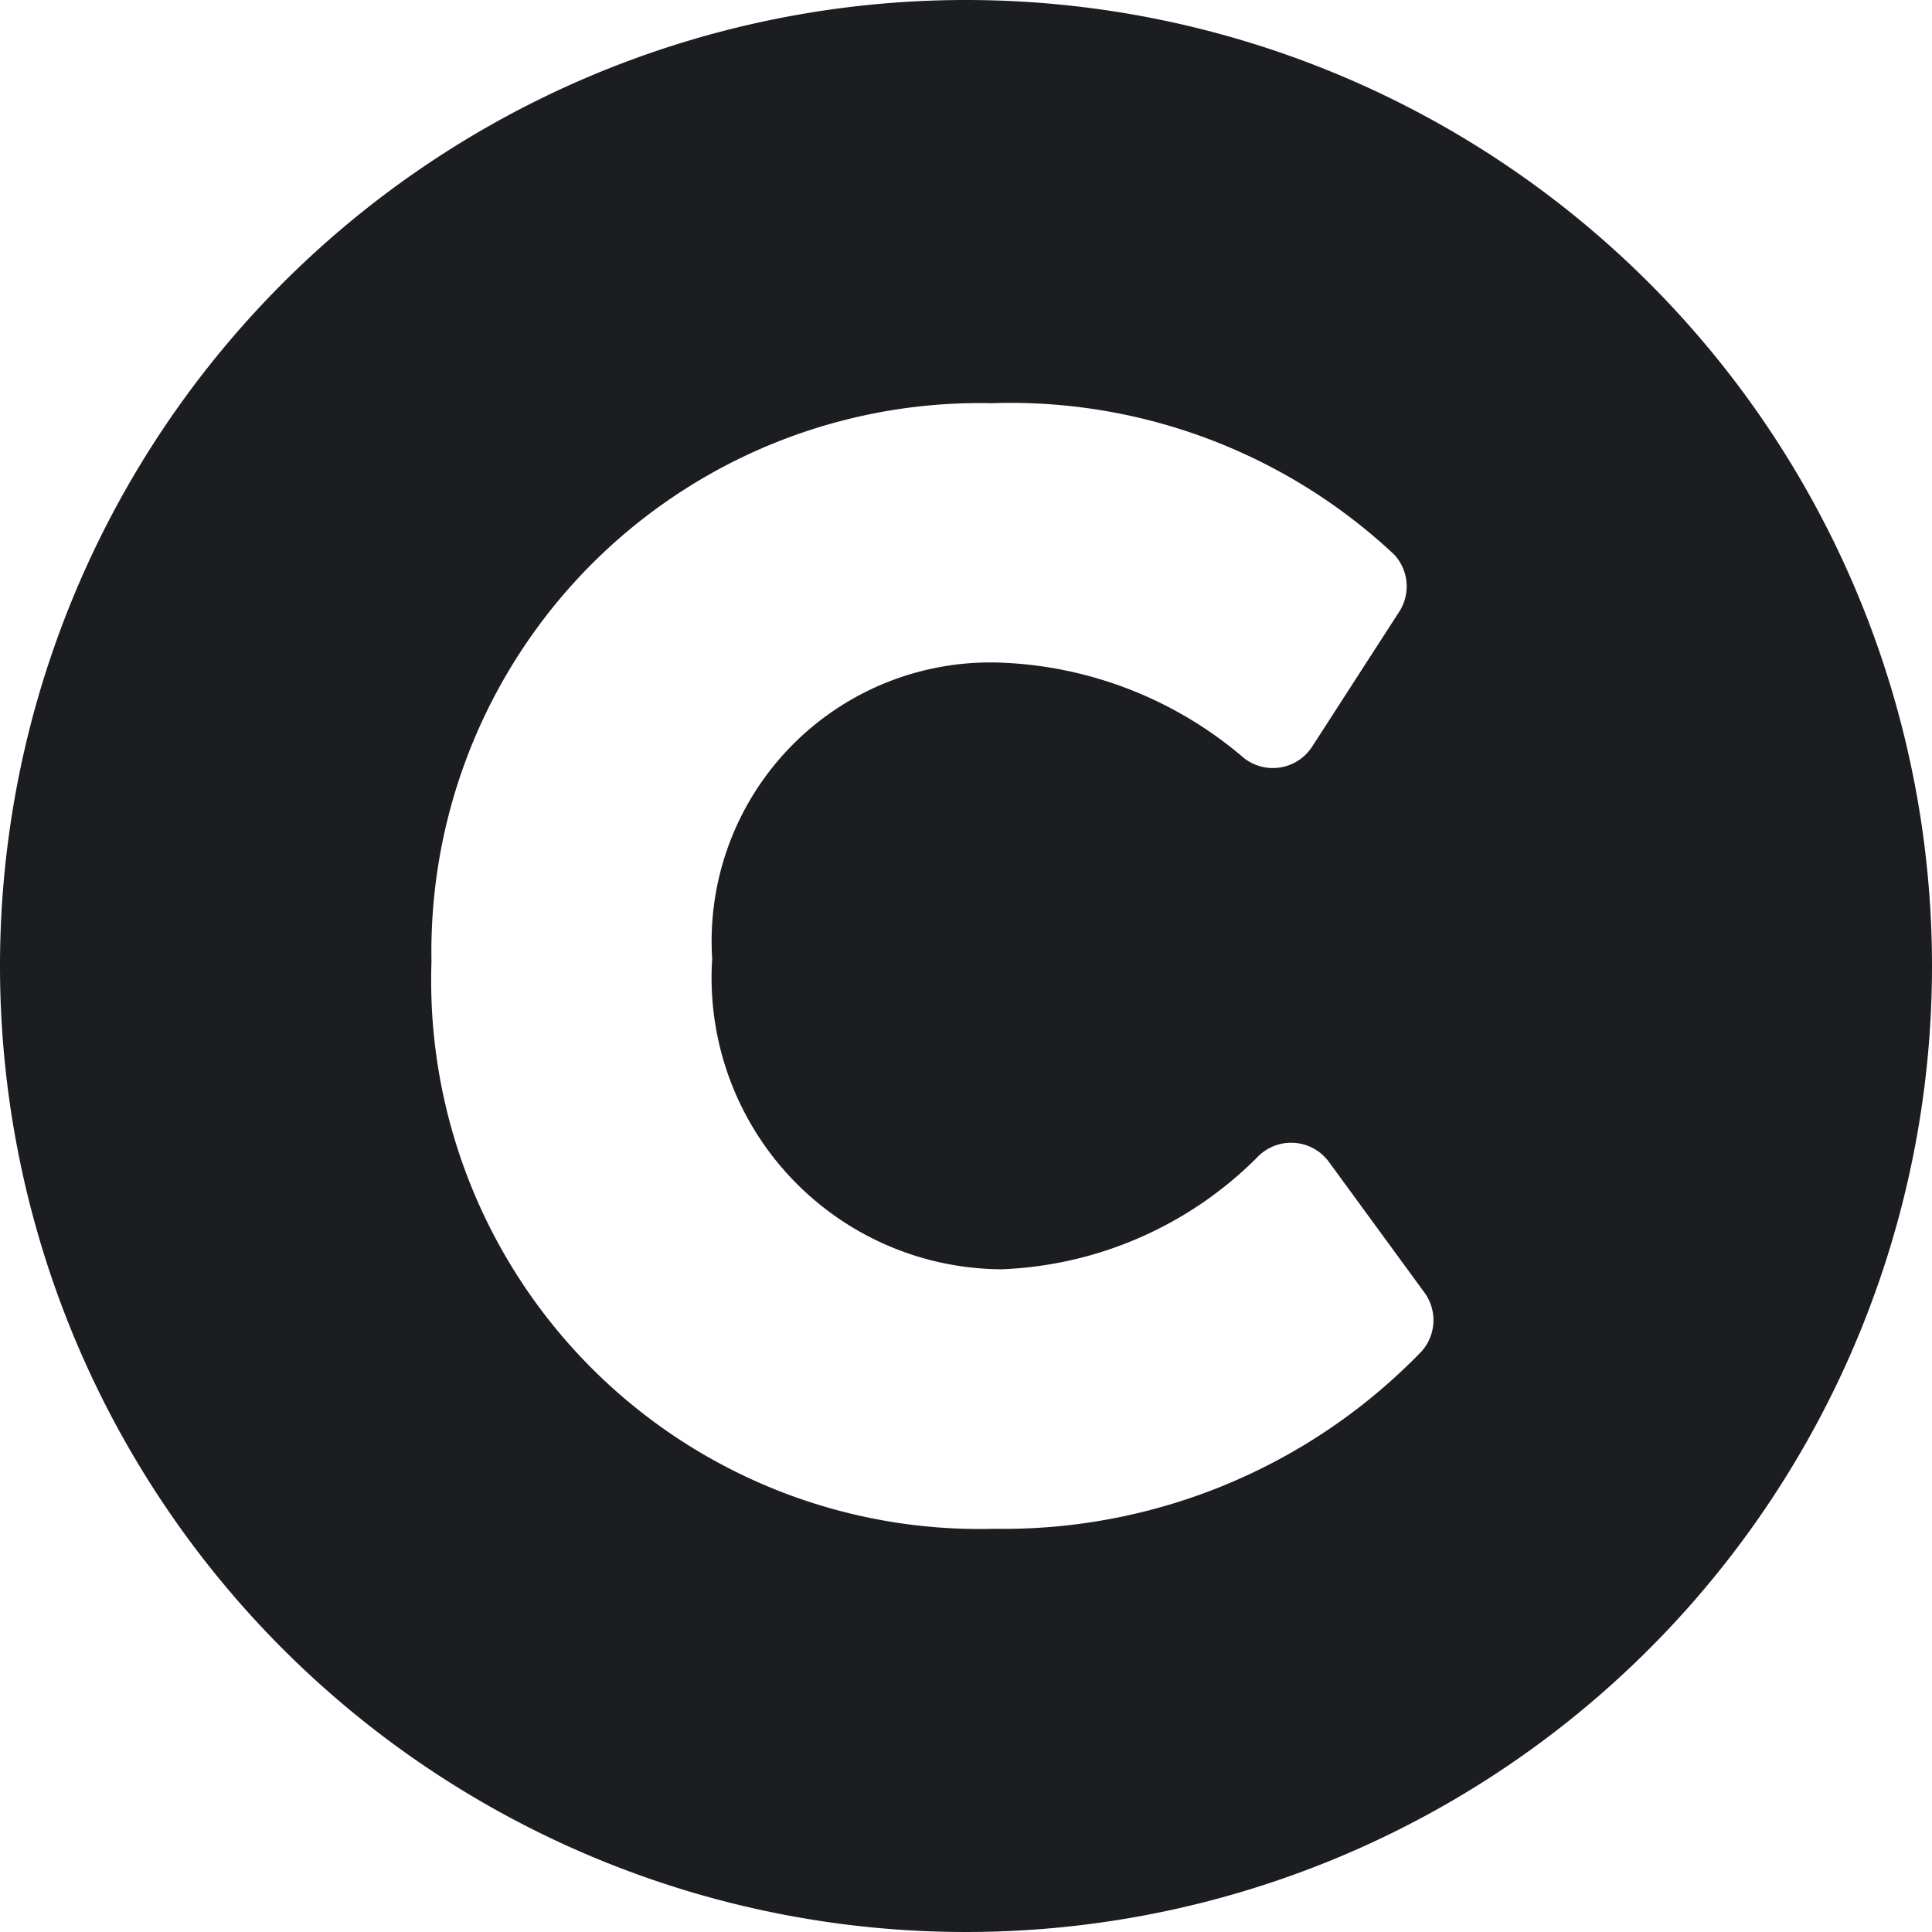
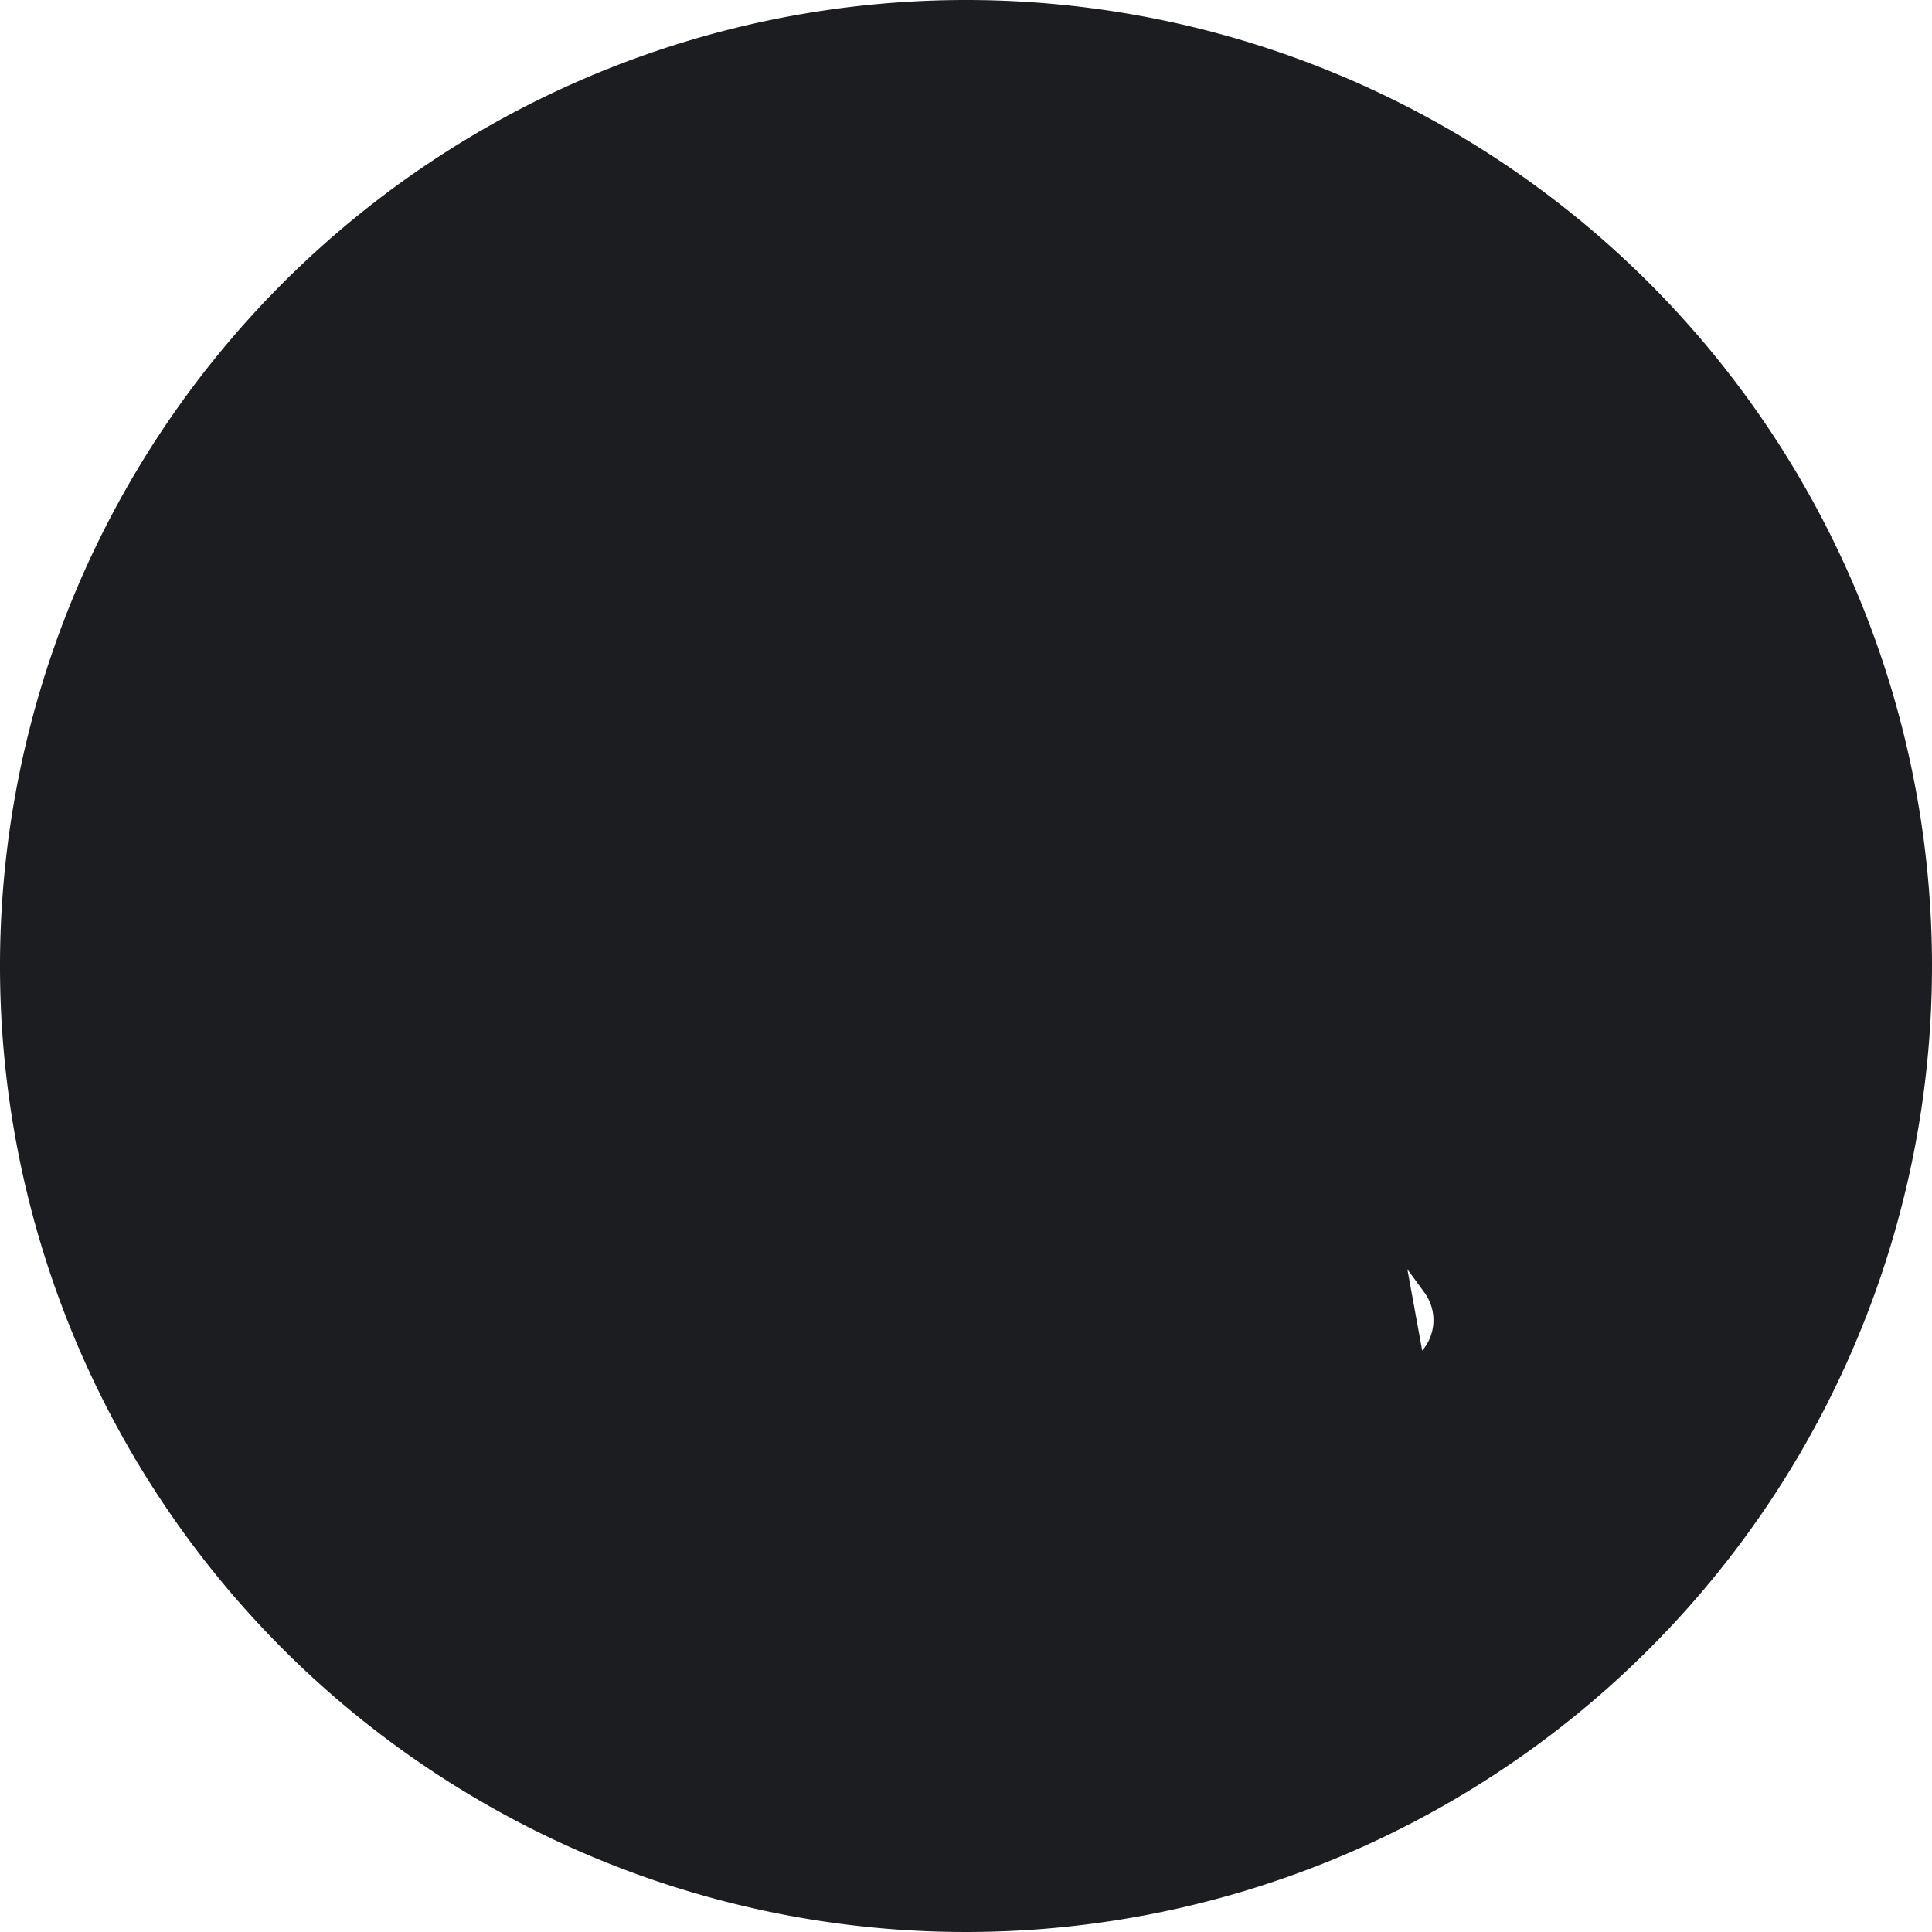
<svg xmlns="http://www.w3.org/2000/svg" width="17.964" height="17.964" viewBox="0 0 17.964 17.964">
-   <path d="M16.982,8a8.982,8.982,0,1,0,8.982,8.982A8.982,8.982,0,0,0,16.982,8Zm4.242,12.559a5.407,5.407,0,0,1-3.979,1.656,5.1,5.1,0,0,1-5.233-5.272,5.1,5.1,0,0,1,5.207-5.194,5.216,5.216,0,0,1,3.746,1.409.435.435,0,0,1,.045.53L20.2,14.943a.435.435,0,0,1-.66.083,3.685,3.685,0,0,0-2.241-.865,2.592,2.592,0,0,0-2.677,2.755,2.71,2.71,0,0,0,2.69,2.886,3.551,3.551,0,0,0,2.374-1.037.435.435,0,0,1,.67.038l.889,1.216a.435.435,0,0,1-.02.538Z" transform="translate(-8 -8)" fill="#1b1d20" />
+   <path d="M16.982,8a8.982,8.982,0,1,0,8.982,8.982A8.982,8.982,0,0,0,16.982,8Zm4.242,12.559L20.2,14.943a.435.435,0,0,1-.66.083,3.685,3.685,0,0,0-2.241-.865,2.592,2.592,0,0,0-2.677,2.755,2.71,2.71,0,0,0,2.69,2.886,3.551,3.551,0,0,0,2.374-1.037.435.435,0,0,1,.67.038l.889,1.216a.435.435,0,0,1-.02.538Z" transform="translate(-8 -8)" fill="#1b1d20" />
</svg>